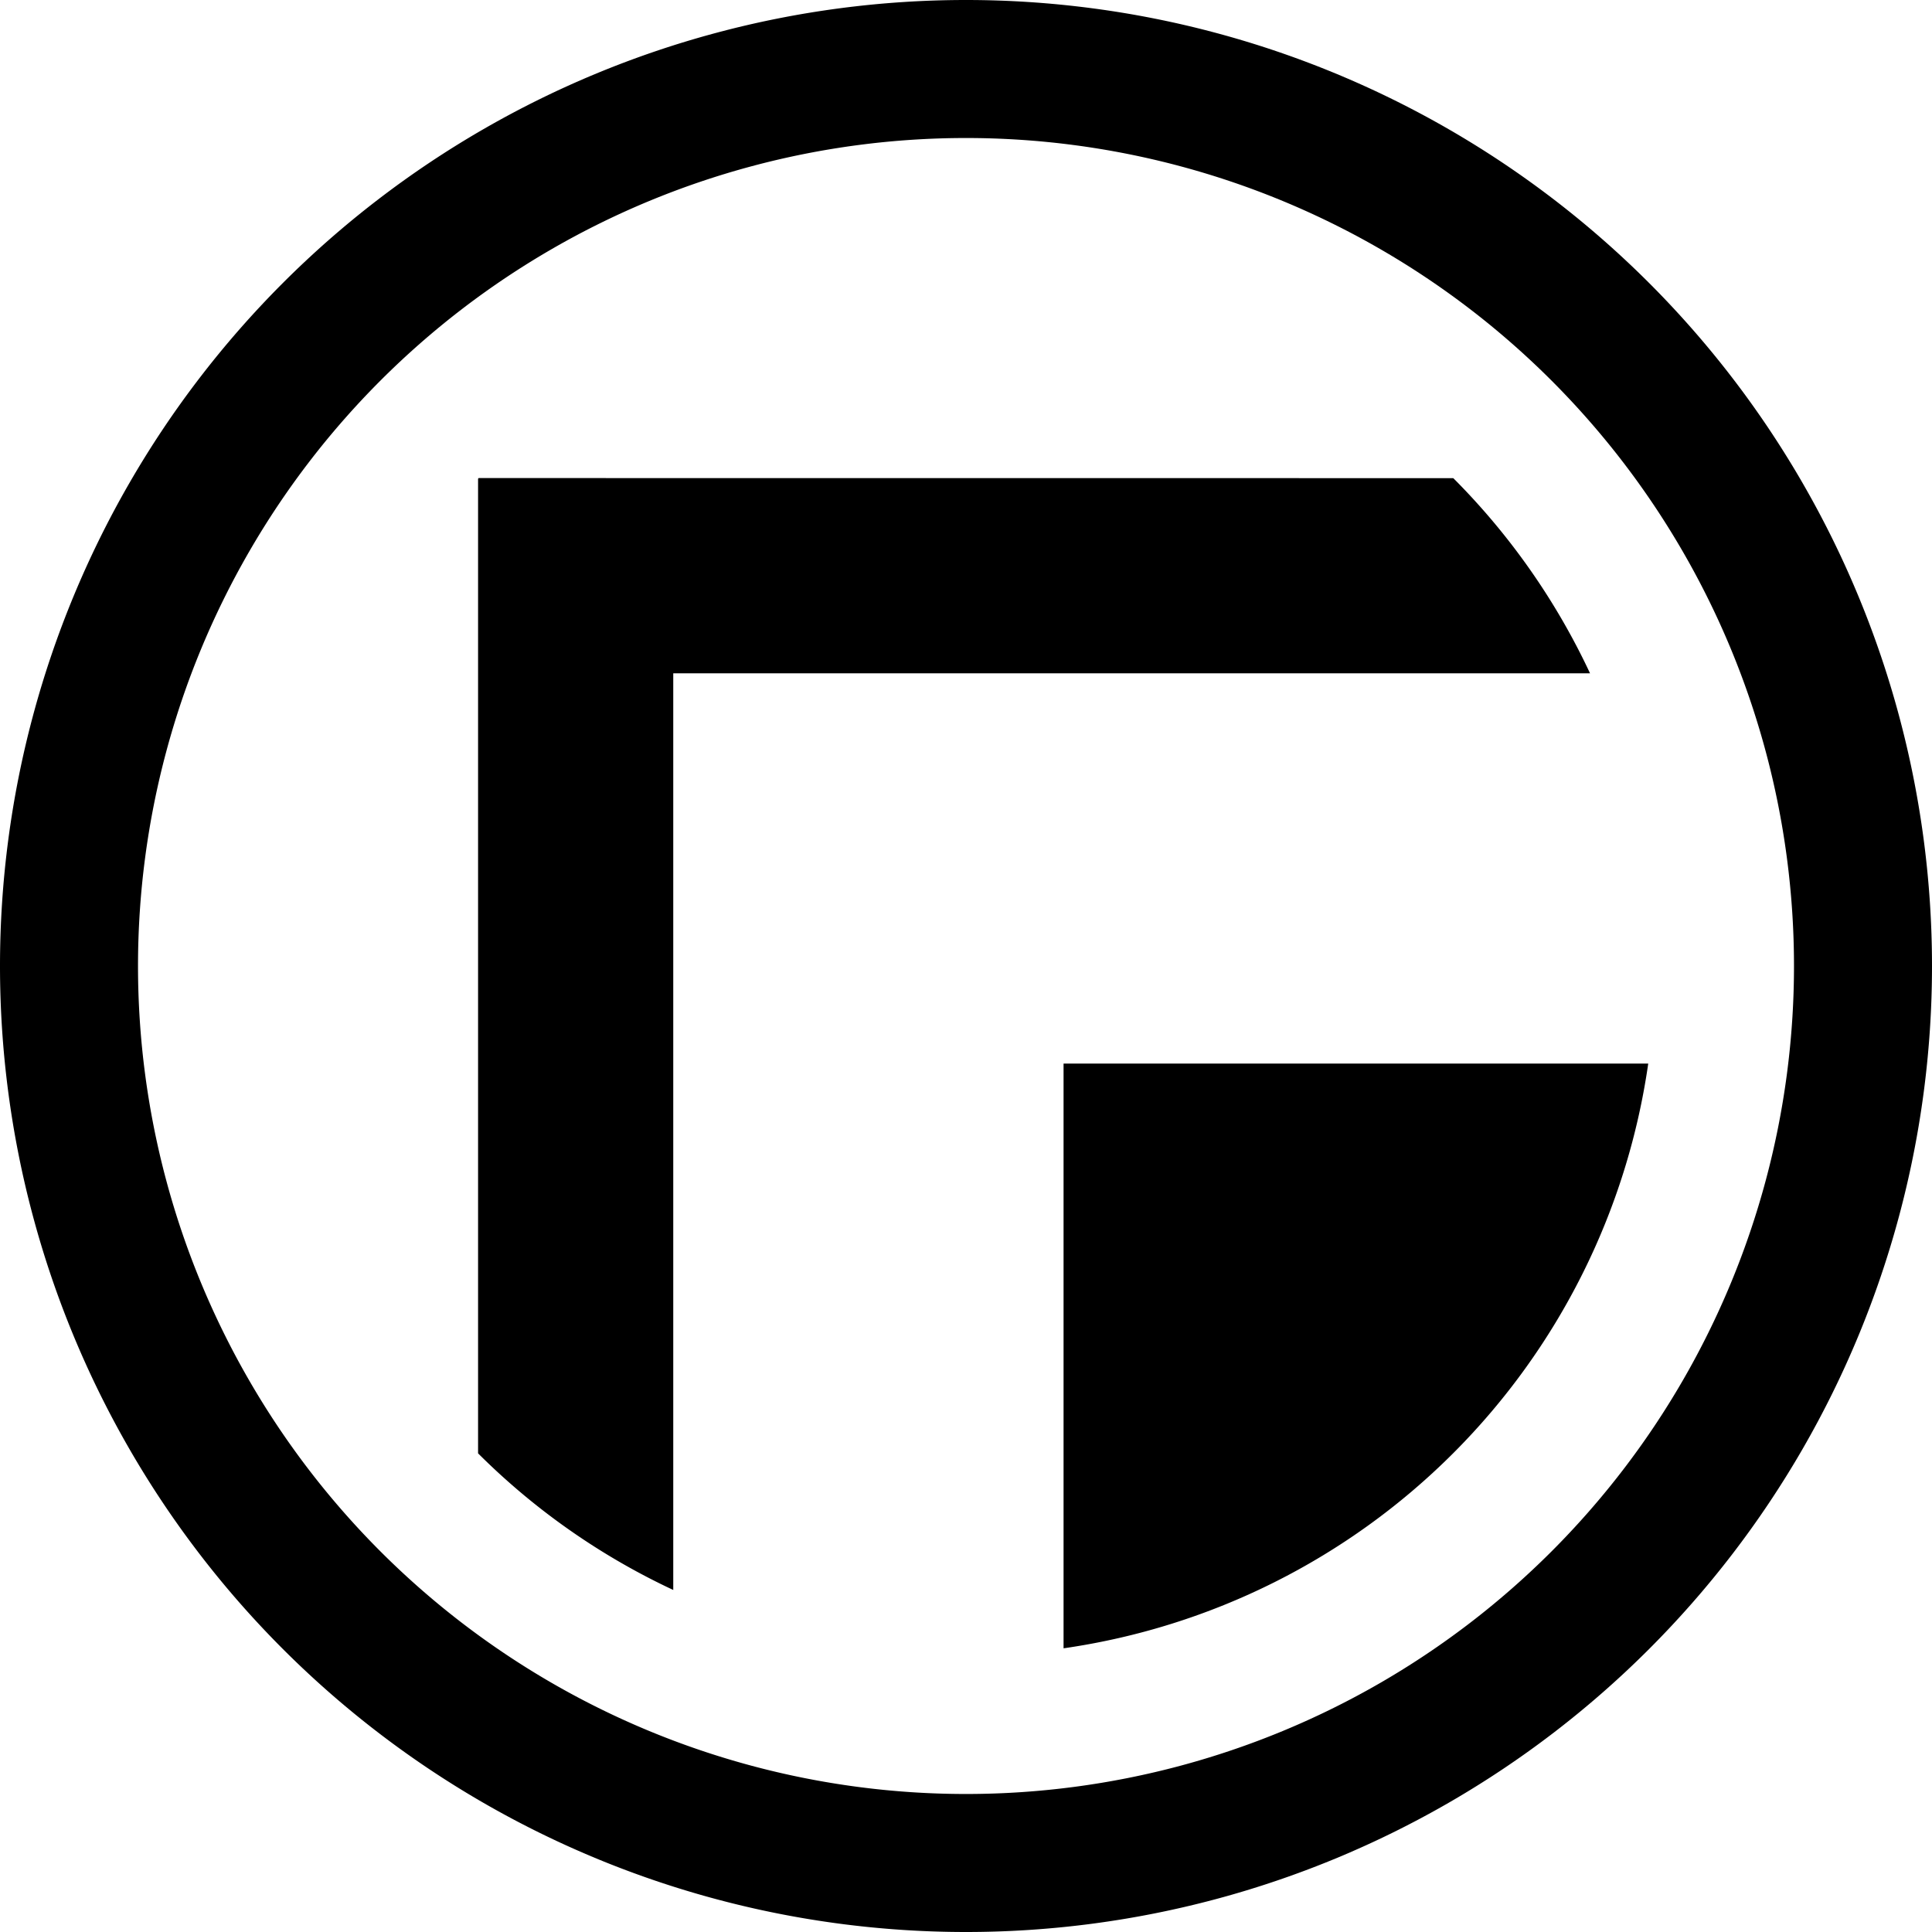
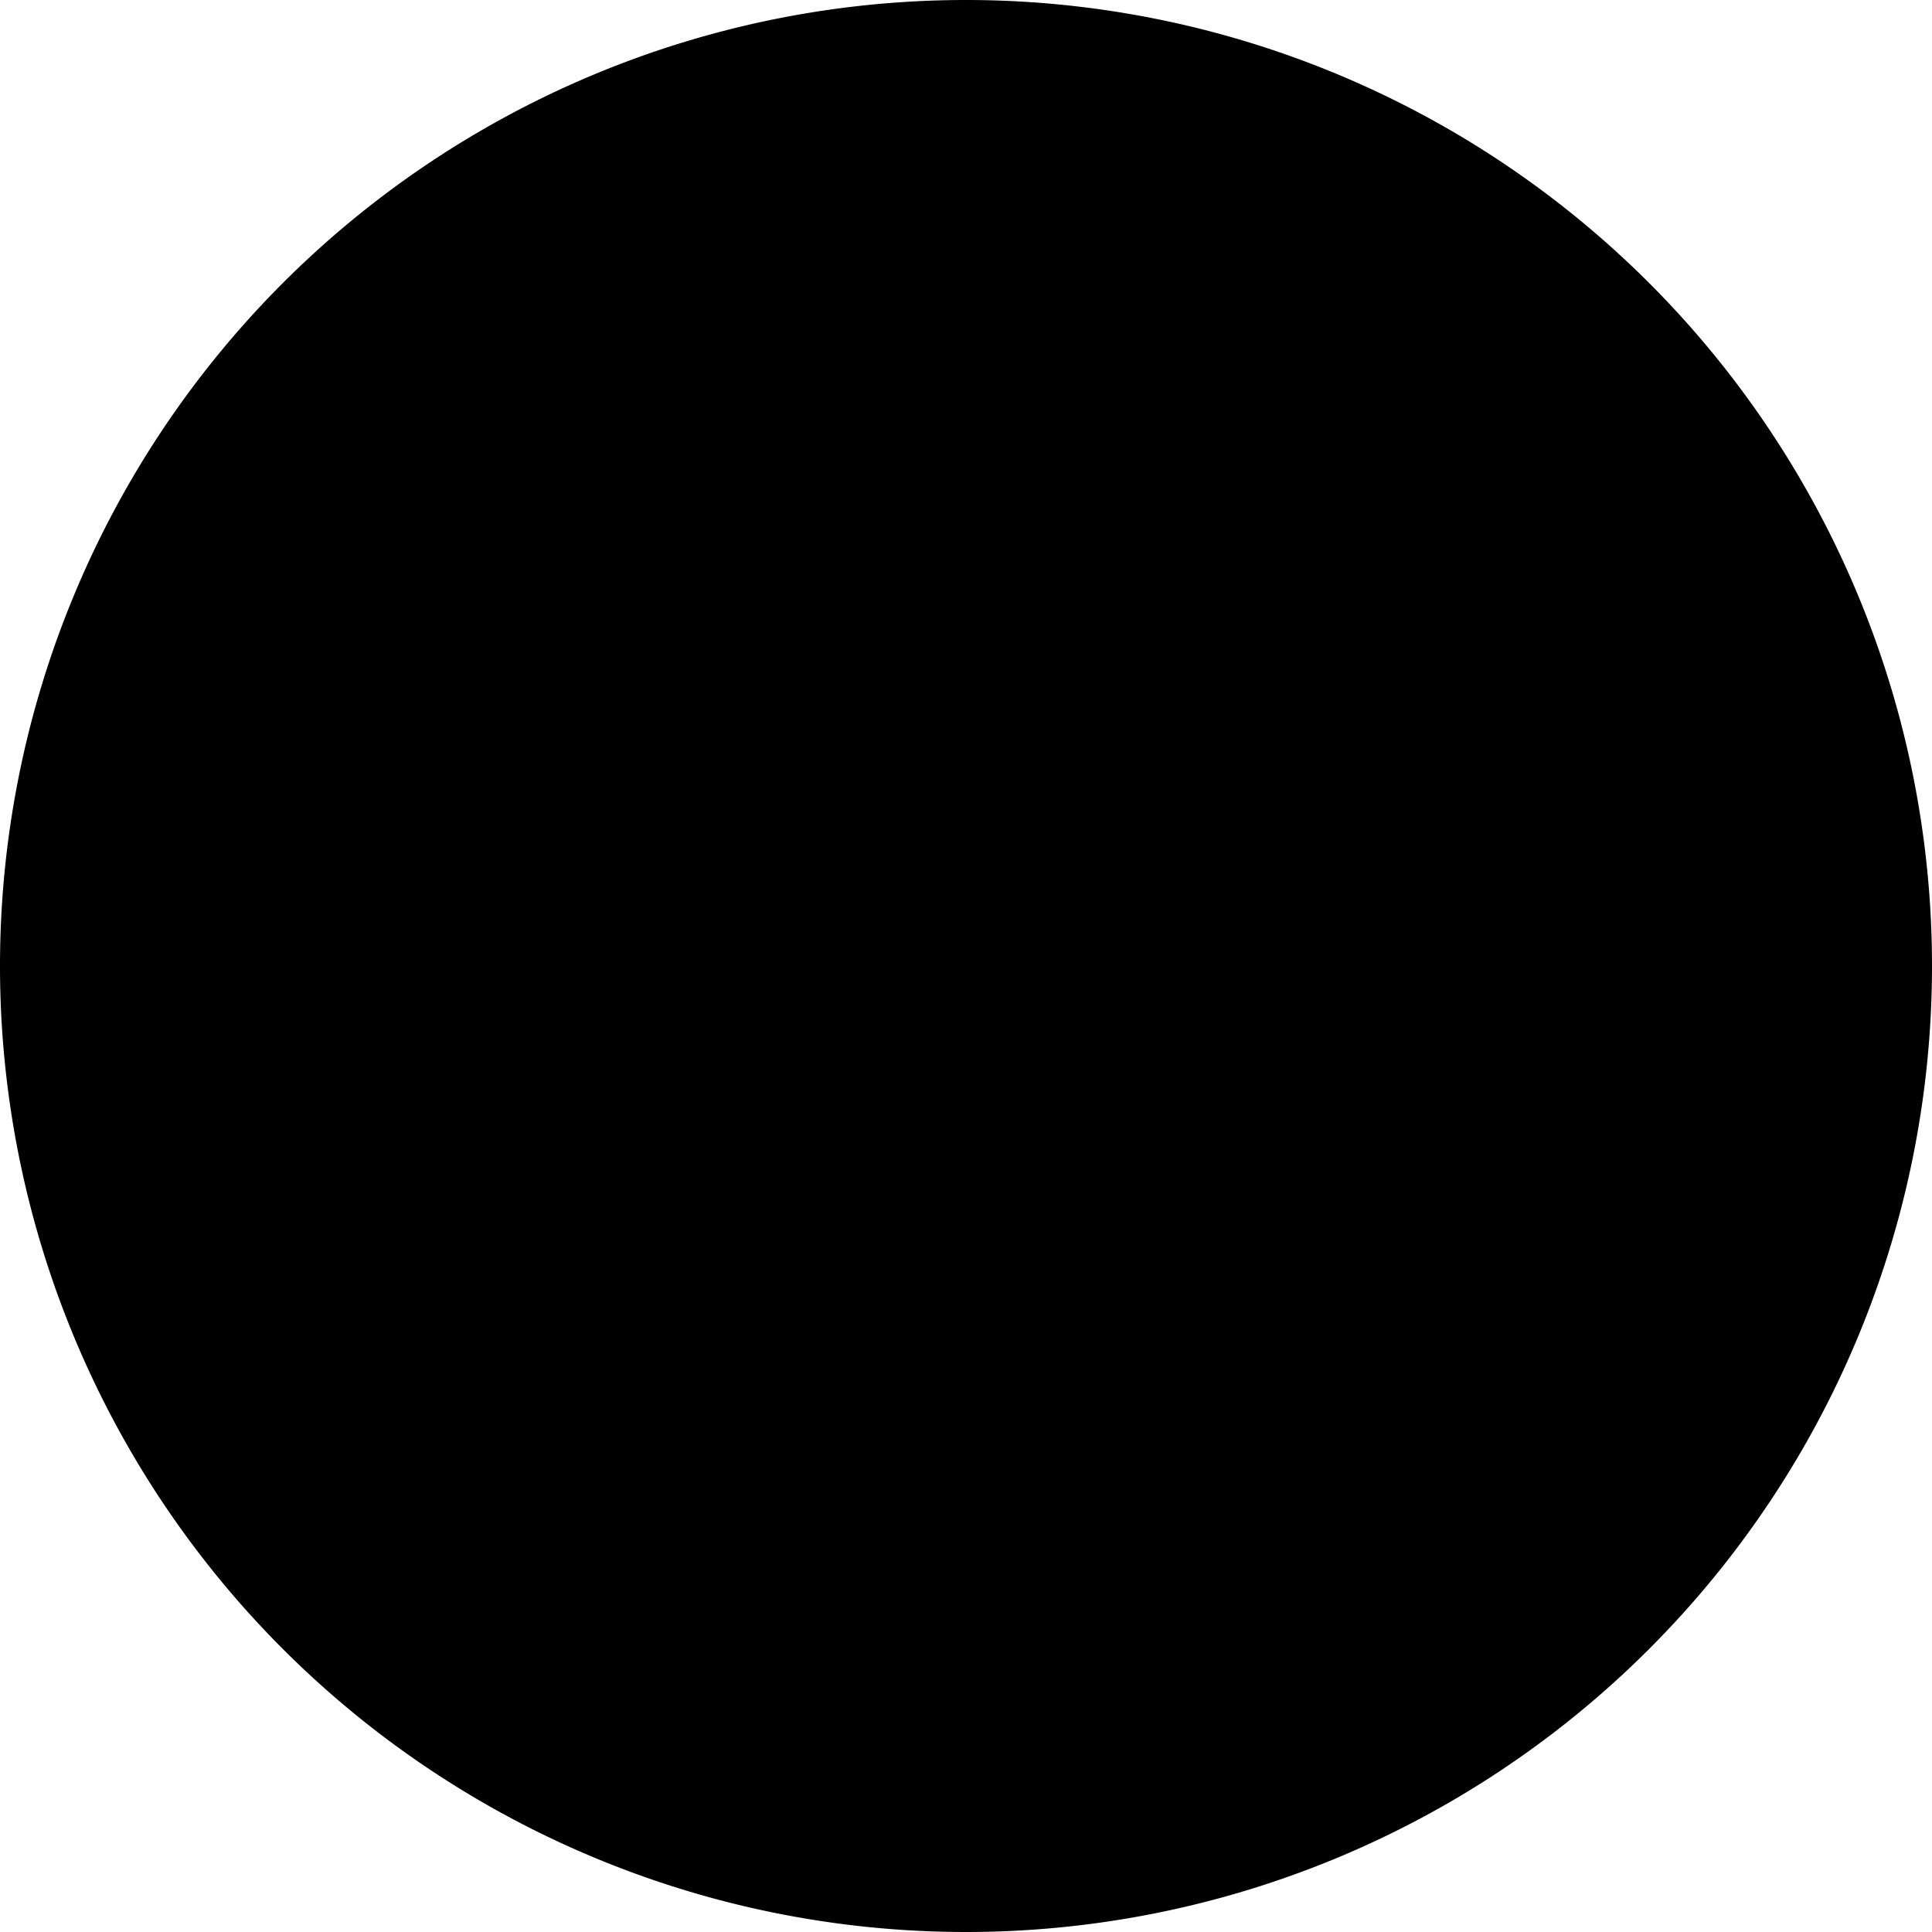
<svg xmlns="http://www.w3.org/2000/svg" id="svg8" version="1.1" viewBox="0 0 26.458 26.458" height="100" width="100">
  <defs id="defs2" />
  <g transform="translate(0,-270.542)" id="layer1">
-     <path id="path10" d="M 13.229,270.542 A 13.229,13.229 0 0 0 4.9999997e-8,283.771 13.229,13.229 0 0 0 13.229,297 13.229,13.229 0 0 0 26.458,283.771 13.229,13.229 0 0 0 13.229,270.542 Z m 0,1.89 A 11.339,11.339 0 0 1 24.568,283.771 11.339,11.339 0 0 1 13.229,295.11 11.339,11.339 0 0 1 1.89,283.771 11.339,11.339 0 0 1 13.229,272.432 Z m -6.674,4.657 a 9.449,9.449 0 0 0 -0.008,0.009 v 13.347 a 9.449,9.449 0 0 0 2.673,1.871 v -12.553 H 21.775 a 9.449,9.449 0 0 0 -1.873,-2.673 z m 8.01,8.018 v 8.008 a 9.449,9.449 0 0 0 8.007,-8.008 z" style="opacity:1;fill:#000000;fill-opacity:1;stroke:none;stroke-width:0.318;stroke-miterlimit:4;stroke-dasharray:none;stroke-opacity:1" />
+     <path id="path10" d="M 13.229,270.542 A 13.229,13.229 0 0 0 4.9999997e-8,283.771 13.229,13.229 0 0 0 13.229,297 13.229,13.229 0 0 0 26.458,283.771 13.229,13.229 0 0 0 13.229,270.542 Z m 0,1.89 Z m -6.674,4.657 a 9.449,9.449 0 0 0 -0.008,0.009 v 13.347 a 9.449,9.449 0 0 0 2.673,1.871 v -12.553 H 21.775 a 9.449,9.449 0 0 0 -1.873,-2.673 z m 8.01,8.018 v 8.008 a 9.449,9.449 0 0 0 8.007,-8.008 z" style="opacity:1;fill:#000000;fill-opacity:1;stroke:none;stroke-width:0.318;stroke-miterlimit:4;stroke-dasharray:none;stroke-opacity:1" />
  </g>
</svg>